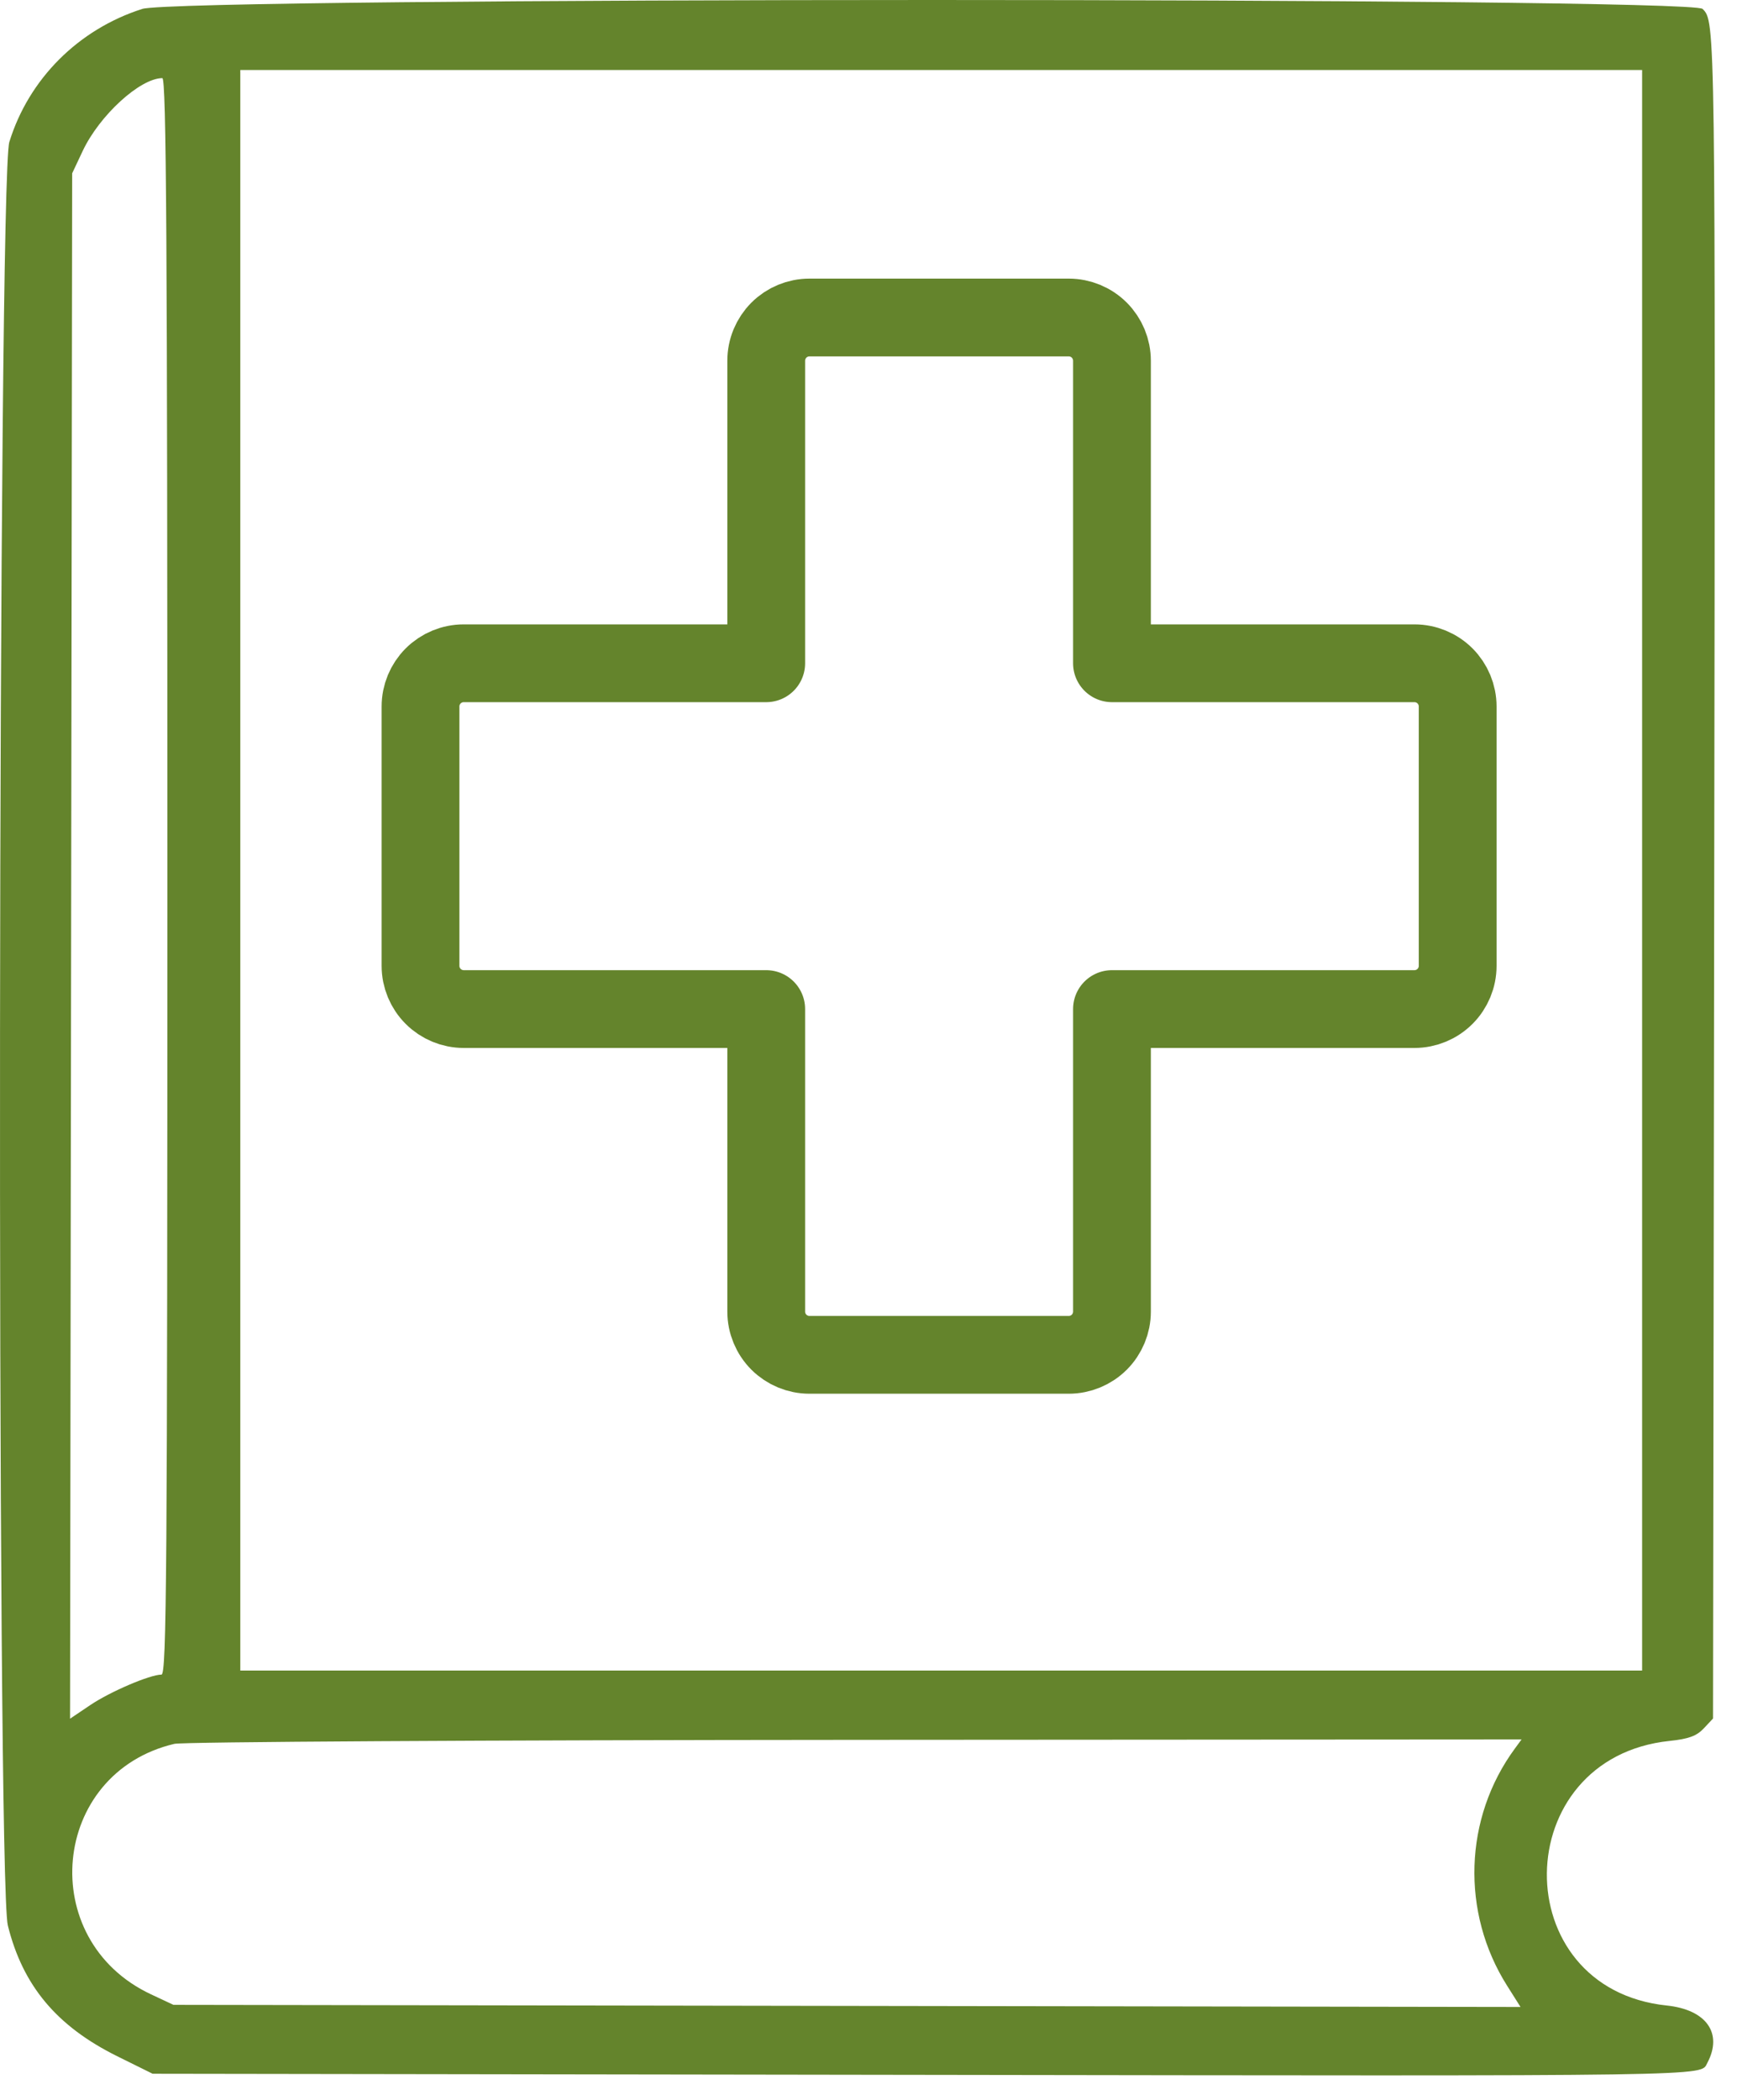
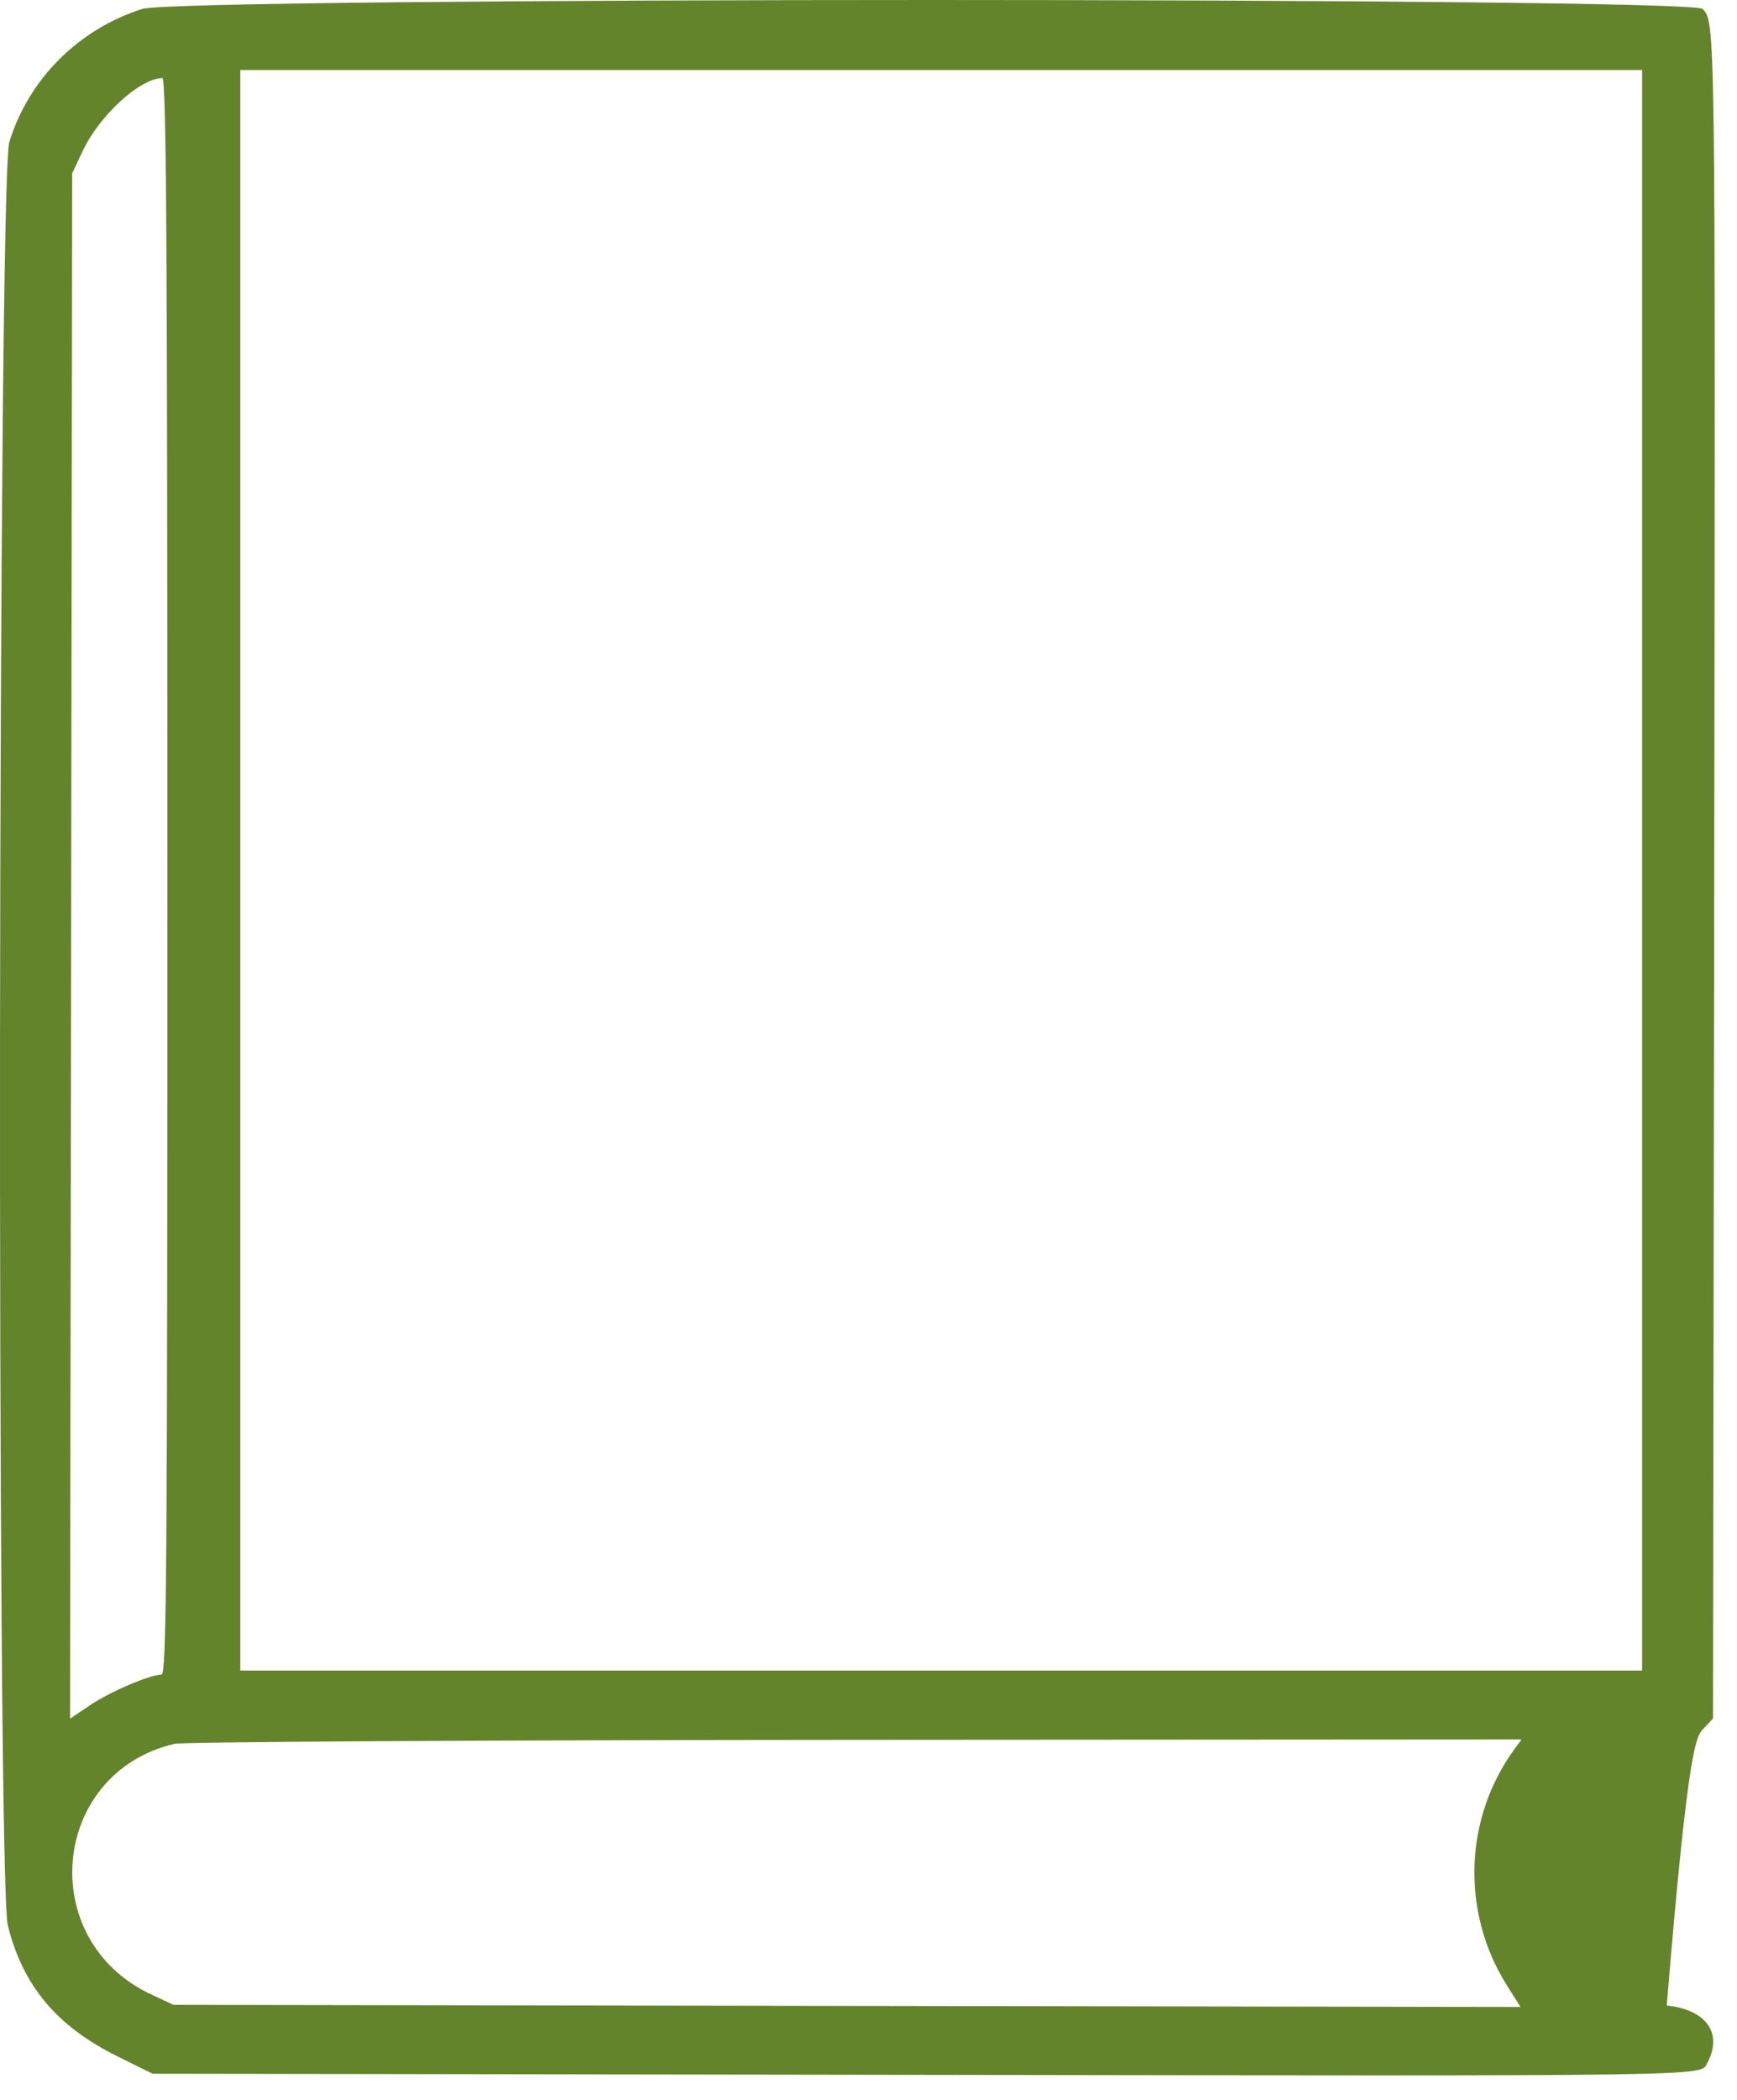
<svg xmlns="http://www.w3.org/2000/svg" width="67" height="81" viewBox="0 0 67 81" fill="none">
-   <path fill-rule="evenodd" clip-rule="evenodd" d="M5.487 0.344C3.022 1.132 1.11 3.045 0.36 5.476C-0.081 6.903 -0.136 72.493 0.302 74.257C0.879 76.582 2.186 78.144 4.522 79.302L5.886 79.977L35.433 80.02C66.54 80.066 65.576 80.08 65.852 79.566C66.465 78.42 65.822 77.506 64.291 77.346C58.058 76.695 58.155 67.794 64.402 67.141C65.133 67.065 65.442 66.951 65.716 66.66L66.075 66.278L66.121 34.137C66.168 0.811 66.168 0.839 65.673 0.344C65.215 -0.115 6.921 -0.114 5.487 0.344ZM63.34 33.563V64.428H36.305H9.269V33.563V2.699H36.305H63.34V33.563ZM6.456 33.798C6.456 60.708 6.427 64.584 6.228 64.584C5.786 64.584 4.255 65.239 3.483 65.758L2.702 66.284L2.743 36.484L2.784 6.684L3.189 5.824C3.836 4.45 5.399 3.019 6.261 3.013C6.416 3.012 6.456 9.272 6.456 33.798ZM58.432 67.436C56.466 70.11 56.346 73.753 58.131 76.58L58.65 77.402L32.67 77.361L6.69 77.32L5.824 76.914C1.354 74.817 1.956 68.379 6.727 67.254C7.056 67.177 18.666 67.109 33.003 67.1L58.69 67.084L58.432 67.436Z" fill="#64842C" />
-   <path d="M56.226 27.247C56.226 26.805 56.05 26.381 55.738 26.068C55.425 25.756 55.001 25.58 54.559 25.58H42.891V13.912C42.891 13.47 42.715 13.046 42.403 12.733C42.09 12.42 41.666 12.245 41.224 12.245H31.222C30.78 12.245 30.356 12.42 30.043 12.733C29.731 13.046 29.555 13.47 29.555 13.912V25.58H17.887C17.445 25.58 17.021 25.756 16.708 26.068C16.395 26.381 16.22 26.805 16.22 27.247V37.249C16.22 37.691 16.395 38.115 16.708 38.427C17.021 38.74 17.445 38.916 17.887 38.916H29.555V50.584C29.555 51.026 29.731 51.45 30.043 51.763C30.356 52.075 30.78 52.251 31.222 52.251H41.224C41.666 52.251 42.09 52.075 42.403 51.763C42.715 51.45 42.891 51.026 42.891 50.584V38.916H54.559C55.001 38.916 55.425 38.74 55.738 38.427C56.05 38.115 56.226 37.691 56.226 37.249V27.247Z" stroke="#64842C" stroke-width="3" stroke-linecap="round" stroke-linejoin="round" />
+   <path fill-rule="evenodd" clip-rule="evenodd" d="M5.487 0.344C3.022 1.132 1.11 3.045 0.36 5.476C-0.081 6.903 -0.136 72.493 0.302 74.257C0.879 76.582 2.186 78.144 4.522 79.302L5.886 79.977L35.433 80.02C66.54 80.066 65.576 80.08 65.852 79.566C66.465 78.42 65.822 77.506 64.291 77.346C65.133 67.065 65.442 66.951 65.716 66.66L66.075 66.278L66.121 34.137C66.168 0.811 66.168 0.839 65.673 0.344C65.215 -0.115 6.921 -0.114 5.487 0.344ZM63.34 33.563V64.428H36.305H9.269V33.563V2.699H36.305H63.34V33.563ZM6.456 33.798C6.456 60.708 6.427 64.584 6.228 64.584C5.786 64.584 4.255 65.239 3.483 65.758L2.702 66.284L2.743 36.484L2.784 6.684L3.189 5.824C3.836 4.45 5.399 3.019 6.261 3.013C6.416 3.012 6.456 9.272 6.456 33.798ZM58.432 67.436C56.466 70.11 56.346 73.753 58.131 76.58L58.65 77.402L32.67 77.361L6.69 77.32L5.824 76.914C1.354 74.817 1.956 68.379 6.727 67.254C7.056 67.177 18.666 67.109 33.003 67.1L58.69 67.084L58.432 67.436Z" fill="#64842C" />
</svg>